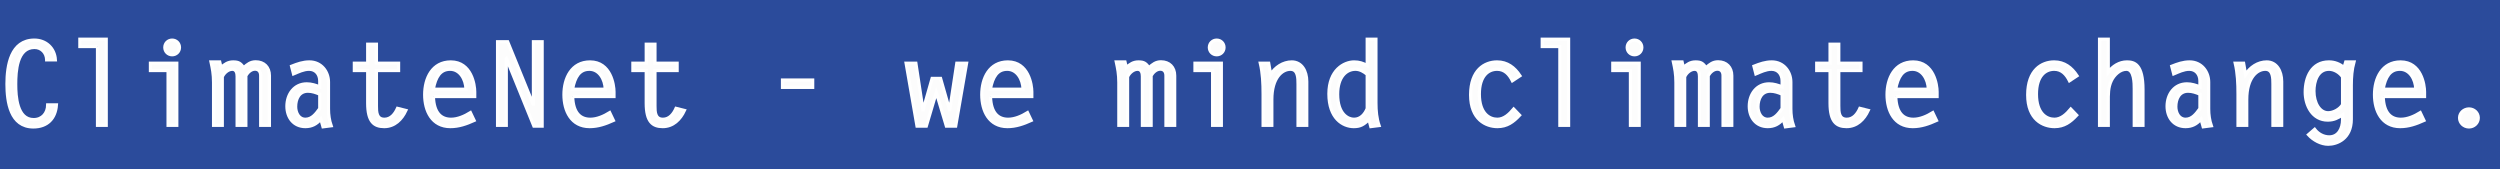
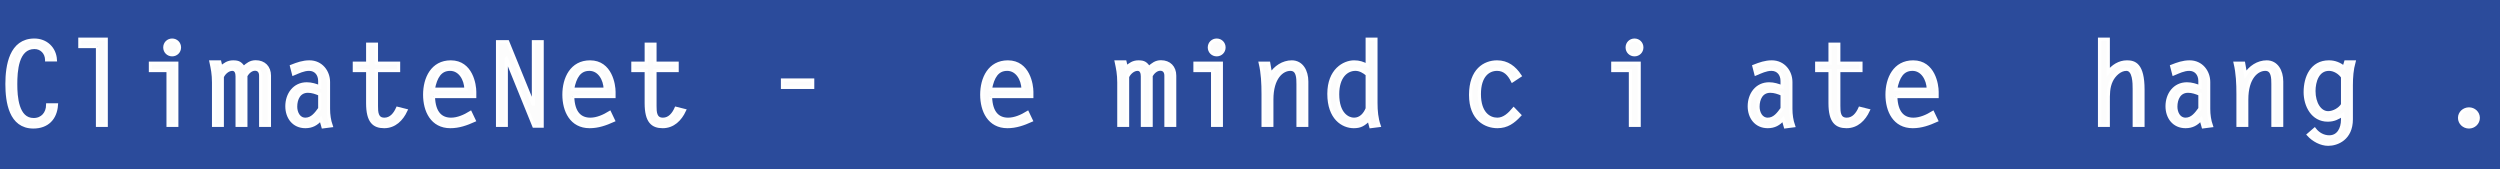
<svg xmlns="http://www.w3.org/2000/svg" version="1.1" id="Ebene_1" x="0px" y="0px" width="775.445px" height="52.467px" viewBox="0 0 775.445 52.467" style="enable-background:new 0 0 775.445 52.467;" xml:space="preserve">
  <style type="text/css">

	.st0{fill:#2B4B9B;}
	.st1{fill:#FCFCFC;stroke:#FFFFFF;}

</style>
  <rect class="st0" width="775.445" height="52.467" />
  <rect class="st0" width="766.535" height="52.467" />
  <g>
    <path class="st1" d="M14.478,18.566c-0.036-2.16-1.584-3.852-3.779-3.852c-5.472,0-5.832,7.414-5.832,11.41   c0,3.779,0.396,10.979,5.58,10.979c2.699,0,4.319-2.016,4.355-4.571h2.699c-0.288,4.212-2.843,6.839-7.163,6.839   c-7.127,0-8.171-7.811-8.171-13.318c0-5.688,1.188-13.606,8.495-13.606c3.6,0,6.299,2.521,6.515,6.12H14.478z" />
    <path class="st1" d="M30.247,14.426h-5.472v-2.268h8.171v26.709h-2.7V14.426z" />
    <path class="st1" d="M52.134,21.877h-5.471v-2.268h8.171v19.258h-2.7V21.877z M55.662,14.715c0,1.295-1.008,2.268-2.268,2.268   c-1.26,0-2.268-0.973-2.268-2.268c0-1.297,1.008-2.269,2.268-2.269C54.654,12.446,55.662,13.418,55.662,14.715z" />
    <path class="st1" d="M66.247,25.585c0-2.628-0.36-4.355-0.792-6.371h2.7l0.396,1.728c1.152-1.008,2.16-1.728,3.779-1.728   c1.764,0,2.232,0.432,3.276,1.764c1.116-1.008,2.124-1.8,3.708-1.8c2.592,0,4.248,1.691,4.248,4.283v15.406h-2.7V23.461   c0-1.296-0.684-2.016-1.764-2.016c-1.224,0-2.268,1.008-2.843,2.016v15.406h-2.7V23.678c0-1.008-0.288-2.196-1.512-2.196   c-1.296,0-2.592,1.151-3.096,2.34v15.046h-2.7V25.585z" />
    <path class="st1" d="M90.438,20.545c1.835-0.719,3.527-1.331,5.543-1.331c3.672,0,5.903,3.023,5.903,6.228v8.351   c0,1.764,0.252,3.563,0.828,5.22l-2.52,0.323l-0.684-2.411c-1.296,1.547-2.772,2.34-4.788,2.34c-3.671,0-5.723-2.881-5.723-6.3   c0-3.708,2.268-6.947,6.155-6.947c1.44,0,2.808,0.433,4.031,0.937v-1.836c0-2.124-1.296-3.636-3.312-3.636   c-1.692,0-3.275,0.792-4.823,1.44L90.438,20.545z M99.185,29.221c-1.152-0.504-2.375-0.936-3.671-0.936   c-2.736,0-3.815,2.375-3.815,4.822c0,1.801,0.936,3.889,3.023,3.889s3.348-1.765,4.463-3.312V29.221z" />
    <path class="st1" d="M123.628,21.877h-6.875v10.979c0,1.872,0.036,4.141,2.483,4.141c2.052,0,3.312-1.692,4.068-3.385l2.591,0.648   c-1.296,2.771-3.491,5.004-6.731,5.004c-3.132,0-5.111-1.512-5.111-7.271V21.877h-4.14v-2.268h4.14v-5.902h2.7v5.902h6.875V21.877z   " />
    <path class="st1" d="M134.429,29.94c0.144,5.291,2.52,7.056,5.472,7.056c2.124,0,4.248-0.973,6.011-2.053l1.152,2.412   c-2.412,1.08-4.715,1.908-7.379,1.908c-5.687,0-7.955-4.896-7.955-9.899c0-5.039,2.339-10.15,8.099-10.15   c6.407,0,7.415,7.163,7.415,9.251v1.476H134.429z M144.544,27.672c-0.108-3.167-1.908-6.19-4.931-6.19s-4.5,2.304-5.219,6.19   H144.544z" />
    <path class="st1" d="M154.337,12.95h3.131l7.883,19.366h0.108V12.95h2.7v26.169h-2.556l-8.495-20.914l-0.072,0.072v20.59h-2.7   V12.95z" />
    <path class="st1" d="M177.628,29.94c0.144,5.291,2.52,7.056,5.472,7.056c2.124,0,4.248-0.973,6.011-2.053l1.152,2.412   c-2.412,1.08-4.715,1.908-7.379,1.908c-5.687,0-7.955-4.896-7.955-9.899c0-5.039,2.339-10.15,8.099-10.15   c6.407,0,7.415,7.163,7.415,9.251v1.476H177.628z M187.743,27.672c-0.108-3.167-1.908-6.19-4.931-6.19s-4.5,2.304-5.219,6.19   H187.743z" />
    <path class="st1" d="M210.027,21.877h-6.875v10.979c0,1.872,0.036,4.141,2.483,4.141c2.052,0,3.312-1.692,4.068-3.385l2.591,0.648   c-1.296,2.771-3.491,5.004-6.731,5.004c-3.132,0-5.111-1.512-5.111-7.271V21.877h-4.14v-2.268h4.14v-5.902h2.7v5.902h6.875V21.877z   " />
    <path class="st1" d="M242.715,27.097v-2.268h9.359v2.268H242.715z" />
-     <path class="st1" d="M281.056,19.609h3.024l2.195,14.435h0.072l2.771-9.719h2.628l2.771,9.719h0.072l2.196-14.435h3.024   l-3.384,19.51h-2.879l-3.132-10.438l-3.096,10.438h-2.879L281.056,19.609z" />
    <path class="st1" d="M307.227,29.94c0.144,5.291,2.52,7.056,5.472,7.056c2.124,0,4.247-0.973,6.011-2.053l1.152,2.412   c-2.412,1.08-4.715,1.908-7.379,1.908c-5.687,0-7.955-4.896-7.955-9.899c0-5.039,2.339-10.15,8.099-10.15   c6.407,0,7.415,7.163,7.415,9.251v1.476H307.227z M317.341,27.672c-0.108-3.167-1.908-6.19-4.931-6.19s-4.5,2.304-5.219,6.19   H317.341z" />
    <path class="st1" d="M347.042,25.585c0-2.628-0.36-4.355-0.792-6.371h2.7l0.396,1.728c1.152-1.008,2.16-1.728,3.779-1.728   c1.764,0,2.232,0.432,3.276,1.764c1.116-1.008,2.124-1.8,3.708-1.8c2.592,0,4.248,1.691,4.248,4.283v15.406h-2.7V23.461   c0-1.296-0.684-2.016-1.764-2.016c-1.224,0-2.268,1.008-2.843,2.016v15.406h-2.7V23.678c0-1.008-0.288-2.196-1.512-2.196   c-1.296,0-2.592,1.151-3.096,2.34v15.046h-2.7V25.585z" />
    <path class="st1" d="M376.129,21.877h-5.471v-2.268h8.171v19.258h-2.7V21.877z M379.657,14.715c0,1.295-1.008,2.268-2.268,2.268   c-1.26,0-2.268-0.973-2.268-2.268c0-1.297,1.008-2.269,2.268-2.269C378.649,12.446,379.657,13.418,379.657,14.715z" />
    <path class="st1" d="M394.489,38.867h-2.7v-9.683c0-3.239-0.144-6.515-0.864-9.575h2.591l0.612,3.527   c1.368-2.268,3.852-3.923,6.551-3.923c3.06,0,4.644,2.808,4.644,6.083v13.57h-2.7V26.089c0-1.836,0-4.607-2.375-4.607   c-2.556,0-5.759,2.592-5.759,9.358V38.867z" />
    <path class="st1" d="M425.196,39.264l-0.576-2.16c-1.62,1.439-2.484,2.16-4.715,2.16c-3.384,0-7.703-2.592-7.703-10.151   c0-7.343,4.68-9.898,7.811-9.898c1.62,0,2.736,0.396,4.067,1.116v-8.172h2.7v19.834c0,2.375,0.216,4.752,0.972,6.947   L425.196,39.264z M424.08,23.064c-1.044-0.863-2.268-1.583-3.635-1.583c-2.88,0-5.543,2.411-5.543,7.739   c0,6.263,3.275,7.775,5.075,7.775c2.088,0,3.384-1.549,4.104-3.312V23.064z" />
    <path class="st1" d="M471.347,35.735c-1.944,2.088-3.888,3.528-6.875,3.528c-3.563,0-8.315-2.196-8.315-9.827   c0-7.703,4.355-10.223,8.207-10.223c3.168,0,5.399,1.728,7.091,4.283l-2.34,1.548c-0.972-1.943-2.375-3.563-4.751-3.563   c-2.735,0-5.507,2.016-5.507,7.703c0,6.011,3.095,7.812,5.579,7.812c2.123,0,3.779-1.621,5.075-3.168L471.347,35.735z" />
-     <path class="st1" d="M483.839,14.426h-5.471v-2.268h8.171v26.709h-2.7V14.426z" />
    <path class="st1" d="M505.727,21.877h-5.471v-2.268h8.171v19.258h-2.7V21.877z M509.254,14.715c0,1.295-1.008,2.268-2.268,2.268   s-2.268-0.973-2.268-2.268c0-1.297,1.008-2.269,2.268-2.269S509.254,13.418,509.254,14.715z" />
-     <path class="st1" d="M519.84,25.585c0-2.628-0.359-4.355-0.791-6.371h2.699l0.396,1.728c1.152-1.008,2.16-1.728,3.78-1.728   c1.764,0,2.231,0.432,3.275,1.764c1.116-1.008,2.124-1.8,3.707-1.8c2.592,0,4.248,1.691,4.248,4.283v15.406h-2.7V23.461   c0-1.296-0.684-2.016-1.764-2.016c-1.224,0-2.268,1.008-2.844,2.016v15.406h-2.699V23.678c0-1.008-0.288-2.196-1.512-2.196   c-1.296,0-2.592,1.151-3.096,2.34v15.046h-2.7V25.585z" />
    <path class="st1" d="M544.031,20.545c1.836-0.719,3.528-1.331,5.544-1.331c3.671,0,5.903,3.023,5.903,6.228v8.351   c0,1.764,0.252,3.563,0.827,5.22l-2.52,0.323l-0.684-2.411c-1.296,1.547-2.771,2.34-4.787,2.34c-3.672,0-5.724-2.881-5.724-6.3   c0-3.708,2.268-6.947,6.155-6.947c1.439,0,2.808,0.433,4.031,0.937v-1.836c0-2.124-1.296-3.636-3.312-3.636   c-1.691,0-3.275,0.792-4.823,1.44L544.031,20.545z M552.778,29.221c-1.151-0.504-2.376-0.936-3.672-0.936   c-2.735,0-3.815,2.375-3.815,4.822c0,1.801,0.937,3.889,3.024,3.889c2.087,0,3.347-1.765,4.463-3.312V29.221z" />
    <path class="st1" d="M577.221,21.877h-6.875v10.979c0,1.872,0.036,4.141,2.483,4.141c2.052,0,3.312-1.692,4.067-3.385l2.592,0.648   c-1.296,2.771-3.491,5.004-6.731,5.004c-3.131,0-5.111-1.512-5.111-7.271V21.877h-4.139v-2.268h4.139v-5.902h2.7v5.902h6.875   V21.877z" />
    <path class="st1" d="M588.022,29.94c0.145,5.291,2.52,7.056,5.472,7.056c2.124,0,4.247-0.973,6.011-2.053l1.152,2.412   c-2.412,1.08-4.716,1.908-7.379,1.908c-5.688,0-7.955-4.896-7.955-9.899c0-5.039,2.34-10.15,8.099-10.15   c6.407,0,7.415,7.163,7.415,9.251v1.476H588.022z M598.137,27.672c-0.108-3.167-1.908-6.19-4.932-6.19s-4.499,2.304-5.22,6.19   H598.137z" />
-     <path class="st1" d="M644.144,35.735c-1.944,2.088-3.888,3.528-6.875,3.528c-3.563,0-8.315-2.196-8.315-9.827   c0-7.703,4.355-10.223,8.207-10.223c3.168,0,5.399,1.728,7.091,4.283l-2.34,1.548c-0.972-1.943-2.375-3.563-4.751-3.563   c-2.735,0-5.507,2.016-5.507,7.703c0,6.011,3.095,7.812,5.579,7.812c2.123,0,3.779-1.621,5.075-3.168L644.144,35.735z" />
    <path class="st1" d="M651.237,12.158h2.7v10.223c1.368-1.836,3.42-3.167,5.795-3.167c2.304,0,4.968,0.72,4.968,8.603v11.051H662   V27.601c0-1.764,0-6.119-2.447-6.119c-2.016,0-3.815,1.8-4.644,3.491c-1.044,2.16-0.972,4.32-0.972,6.731v7.163h-2.7V12.158z" />
    <path class="st1" d="M673.628,20.545c1.836-0.719,3.528-1.331,5.544-1.331c3.671,0,5.903,3.023,5.903,6.228v8.351   c0,1.764,0.252,3.563,0.827,5.22l-2.52,0.323l-0.684-2.411c-1.296,1.547-2.771,2.34-4.787,2.34c-3.672,0-5.724-2.881-5.724-6.3   c0-3.708,2.268-6.947,6.155-6.947c1.439,0,2.808,0.433,4.031,0.937v-1.836c0-2.124-1.296-3.636-3.312-3.636   c-1.691,0-3.275,0.792-4.823,1.44L673.628,20.545z M682.375,29.221c-1.151-0.504-2.376-0.936-3.672-0.936   c-2.735,0-3.815,2.375-3.815,4.822c0,1.801,0.937,3.889,3.024,3.889c2.087,0,3.347-1.765,4.463-3.312V29.221z" />
    <path class="st1" d="M696.884,38.867h-2.7v-9.683c0-3.239-0.144-6.515-0.863-9.575h2.592l0.611,3.527   c1.368-2.268,3.852-3.923,6.552-3.923c3.06,0,4.644,2.808,4.644,6.083v13.57h-2.7V26.089c0-1.836,0-4.607-2.376-4.607   c-2.556,0-5.759,2.592-5.759,9.358V38.867z" />
    <path class="st1" d="M730.146,19.214c-0.647,2.339-0.827,4.751-0.827,7.198v10.584c0,6.011-4.392,7.738-7.163,7.738   c-2.269,0-4.607-1.296-6.12-2.951l1.908-1.656c1.08,1.404,2.735,2.34,4.535,2.34c2.844,0,4.14-2.592,4.14-5.327v-1.513   c-1.476,0.973-2.699,1.621-4.607,1.621c-4.716,0-6.983-4.5-6.983-8.676c0-4.571,2.016-9.358,7.344-9.358   c1.835,0,3.239,0.612,4.715,1.691l0.504-1.691H730.146z M726.619,23.857c-0.864-1.297-2.556-2.376-4.211-2.376   c-3.564,0-4.68,3.815-4.68,6.767c0,3.744,1.8,6.731,4.428,6.731c1.655,0,3.635-1.116,4.463-2.52V23.857z" />
-     <path class="st1" d="M739.219,29.94c0.145,5.291,2.52,7.056,5.472,7.056c2.124,0,4.247-0.973,6.011-2.053l1.152,2.412   c-2.412,1.08-4.716,1.908-7.379,1.908c-5.688,0-7.955-4.896-7.955-9.899c0-5.039,2.34-10.15,8.099-10.15   c6.407,0,7.415,7.163,7.415,9.251v1.476H739.219z M749.334,27.672c-0.108-3.167-1.908-6.19-4.932-6.19s-4.499,2.304-5.22,6.19   H749.334z" />
    <path class="st1" d="M765.823,33.792c1.548,0,2.879,1.188,2.879,2.771s-1.331,2.808-2.879,2.808c-1.584,0-2.916-1.224-2.916-2.808   S764.275,33.792,765.823,33.792z" />
  </g>
</svg>